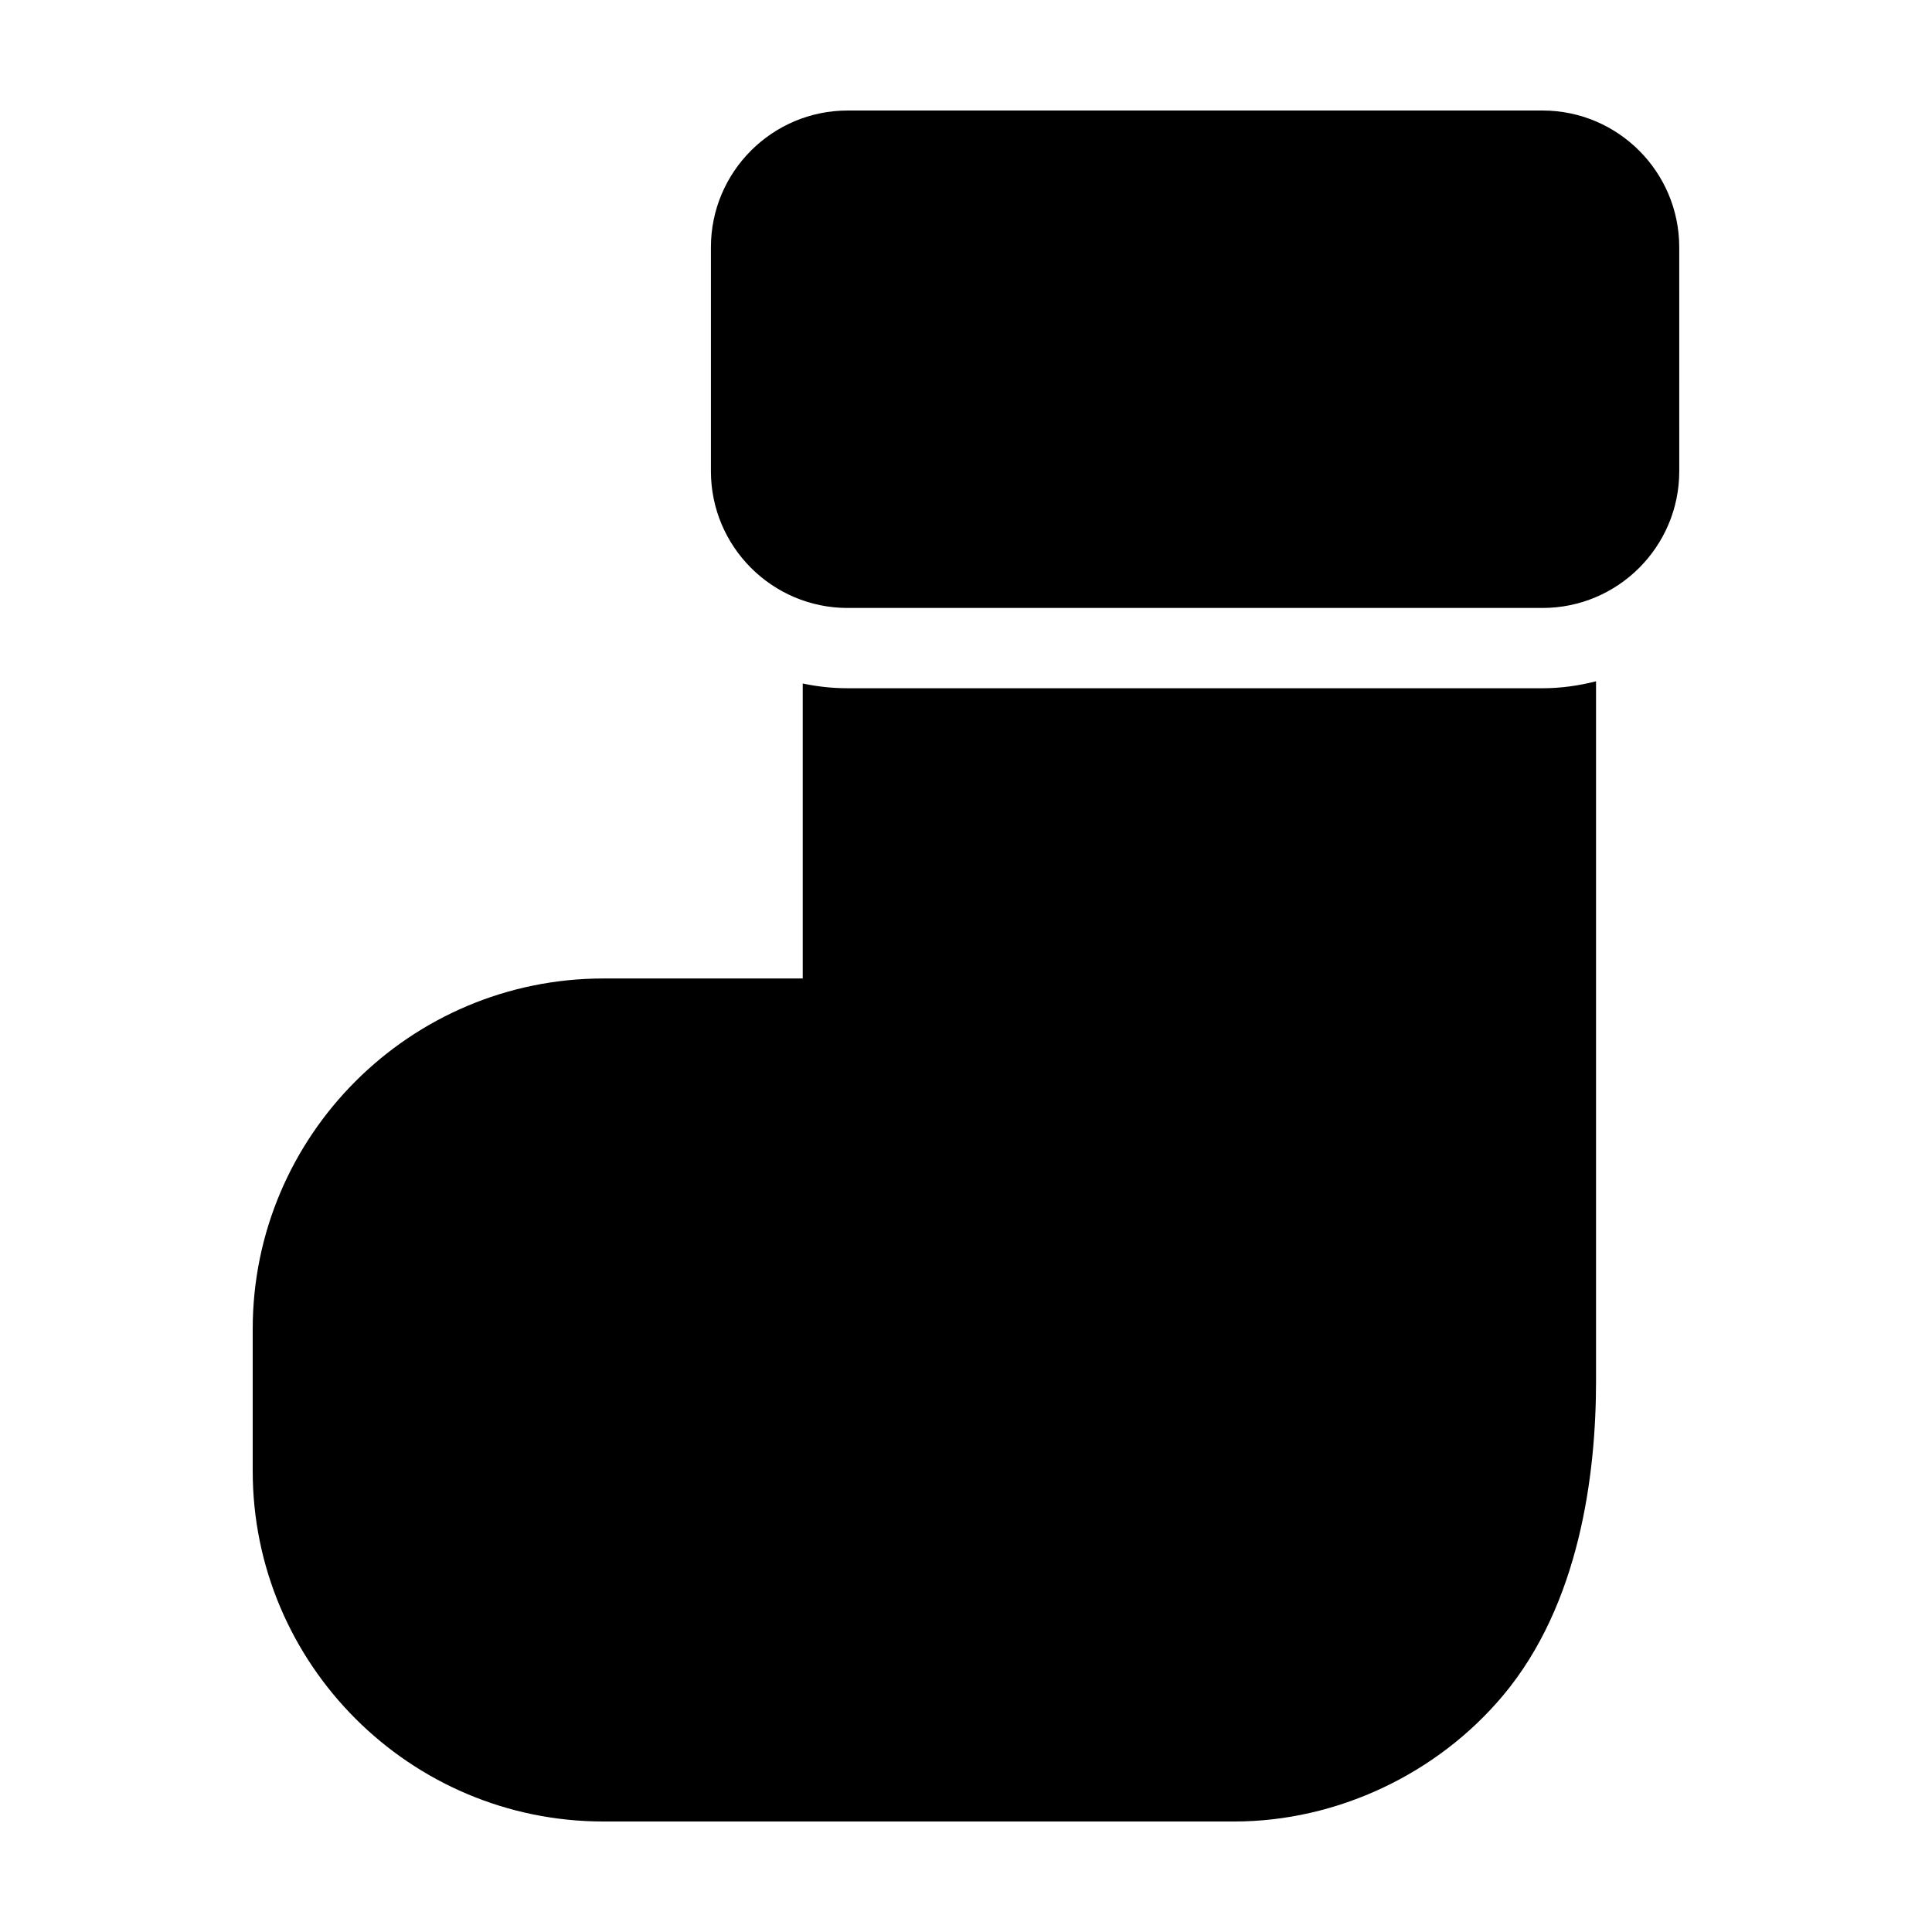
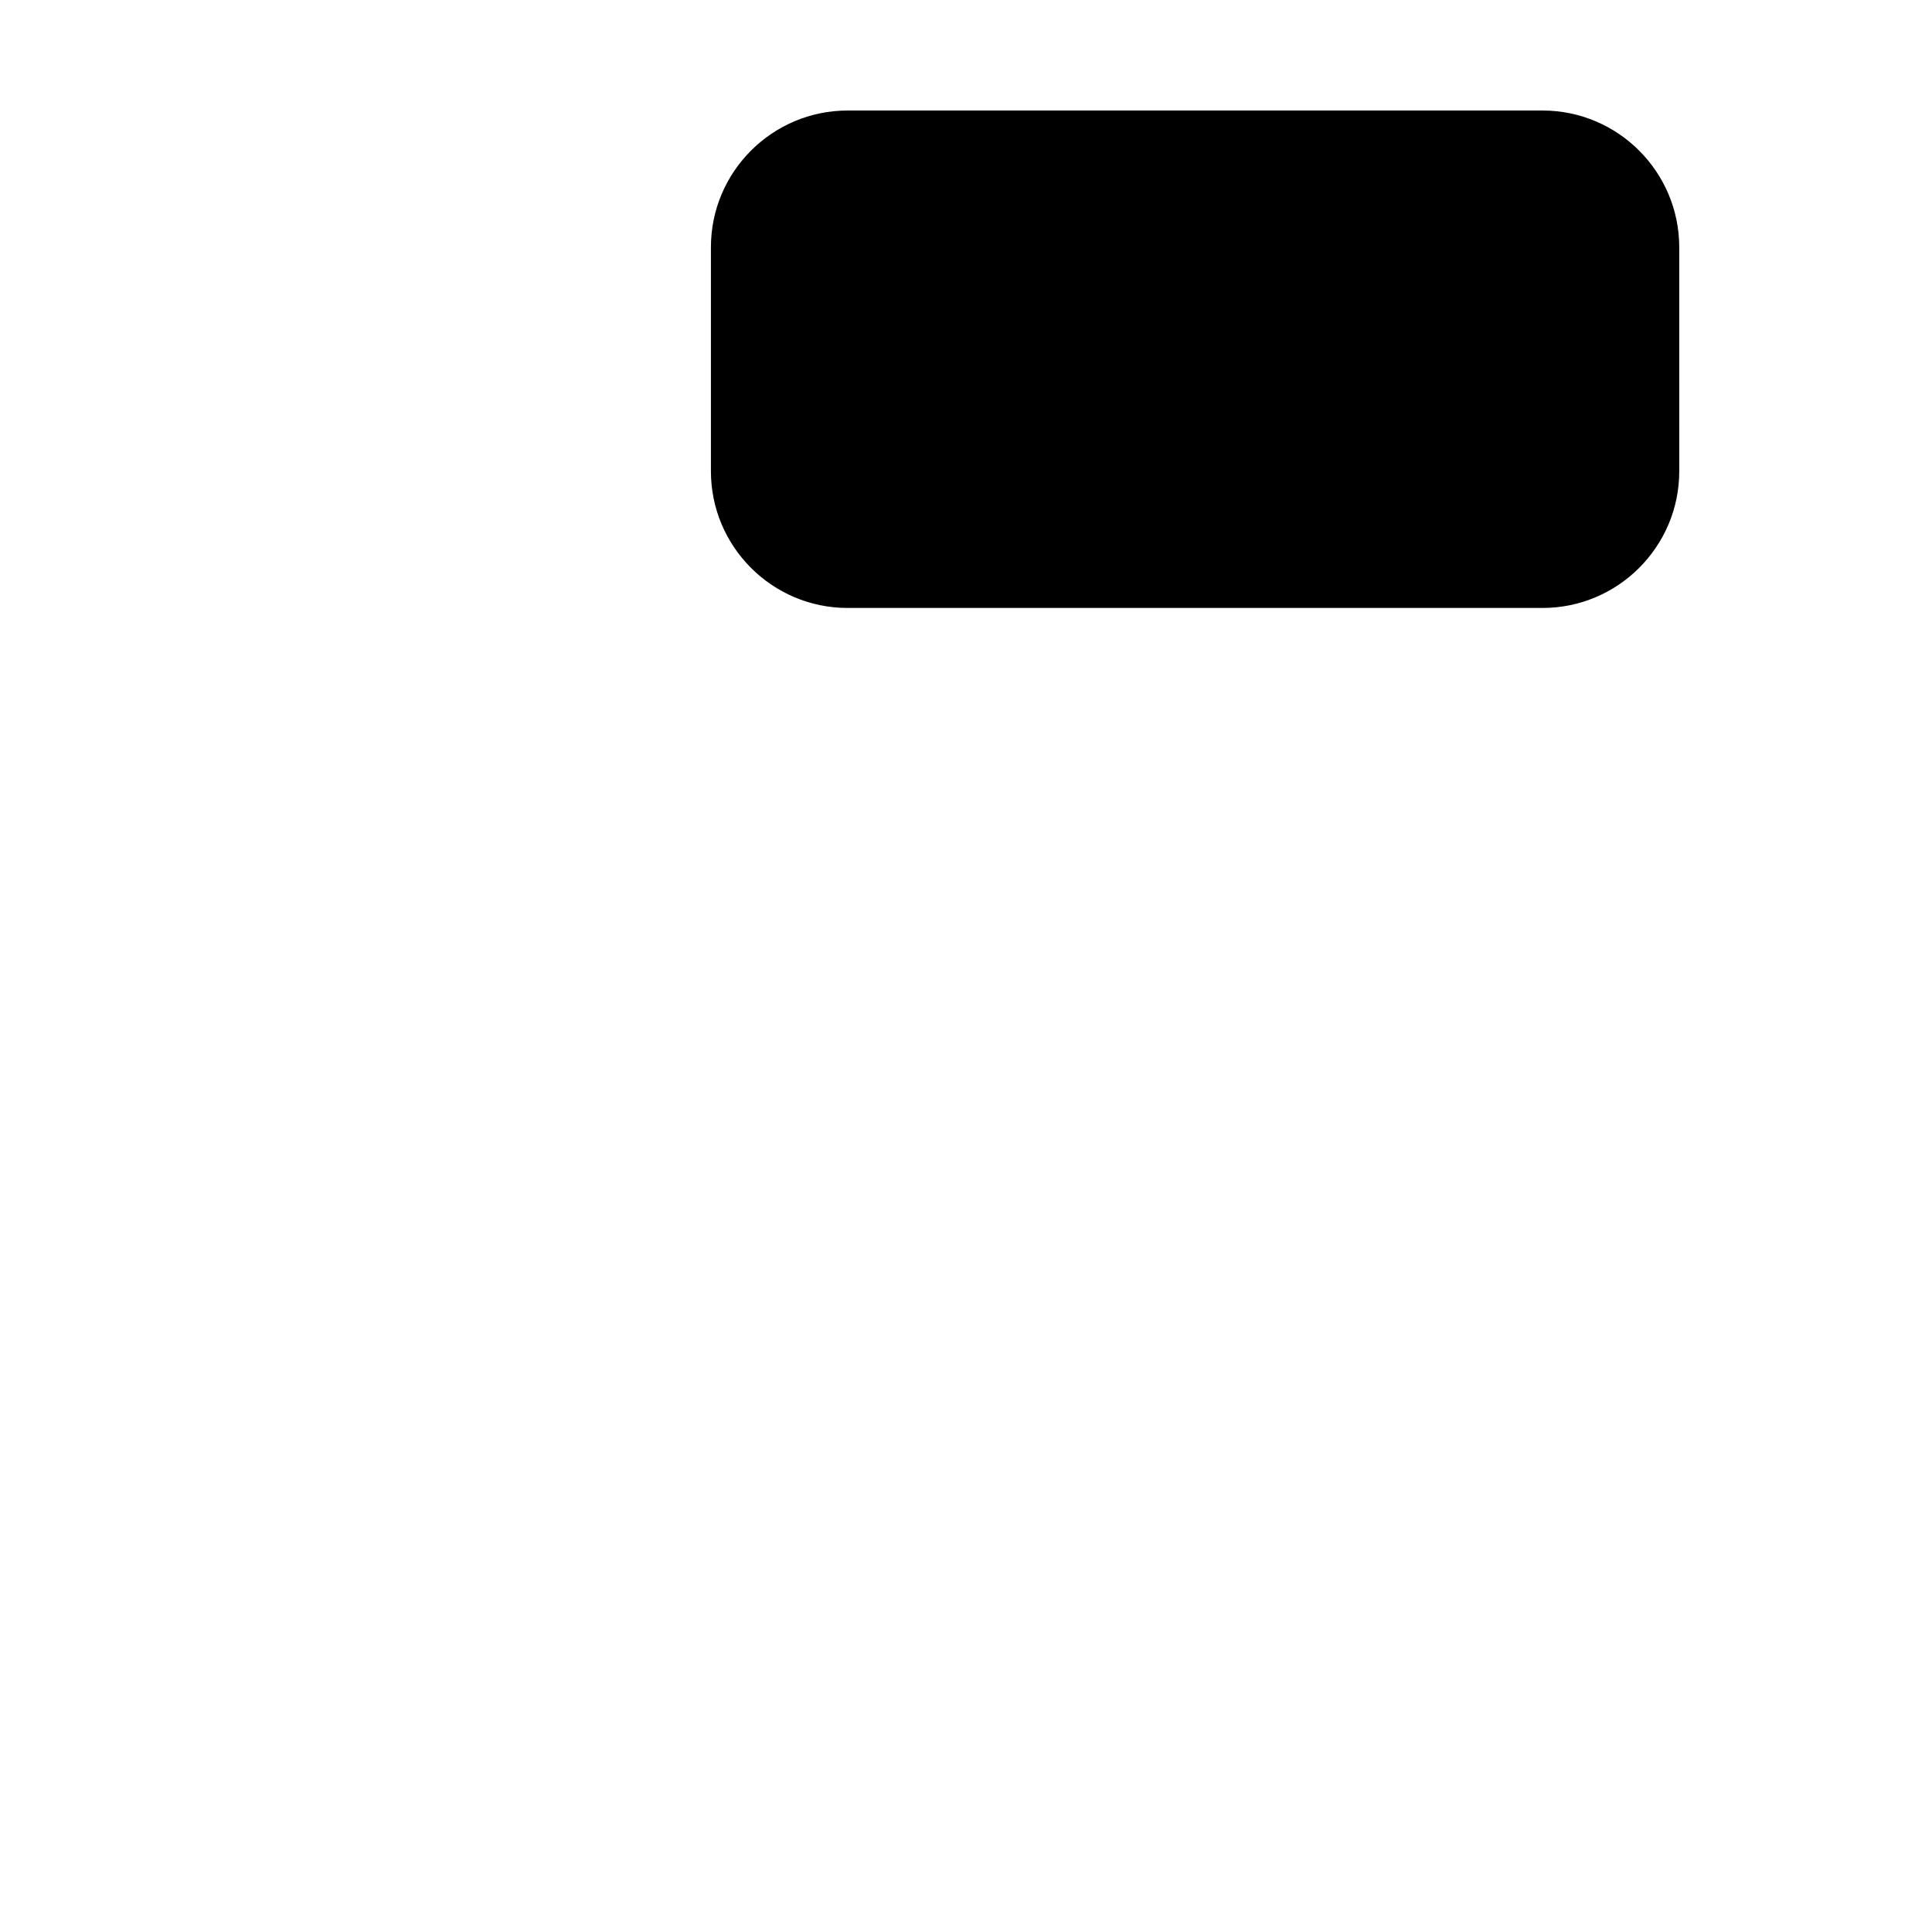
<svg xmlns="http://www.w3.org/2000/svg" fill="#000000" width="800px" height="800px" version="1.1" viewBox="144 144 512 512">
  <g>
    <path d="m552.79 173.29h-184.16c-19.98 0-36.23 16.254-36.23 36.23v59.367c0 19.977 16.246 36.23 36.23 36.23h184.16c19.98 0 36.23-16.254 36.23-36.23l-0.004-59.371c-0.004-19.973-16.254-36.227-36.234-36.227z" />
-     <path d="m368.63 326.39c-4.082 0-8.055-0.441-11.898-1.254v78.172h-52.828c-51.242 0-92.934 41.664-92.934 92.879v37.66c0.008 51.203 41.691 92.867 92.934 92.867h167.2c27.074 0 53.699-12.488 71.23-33.406 20.359-24.289 24.633-58.73 24.633-83.34v-185.42c-4.543 1.16-9.281 1.844-14.184 1.844z" />
  </g>
</svg>